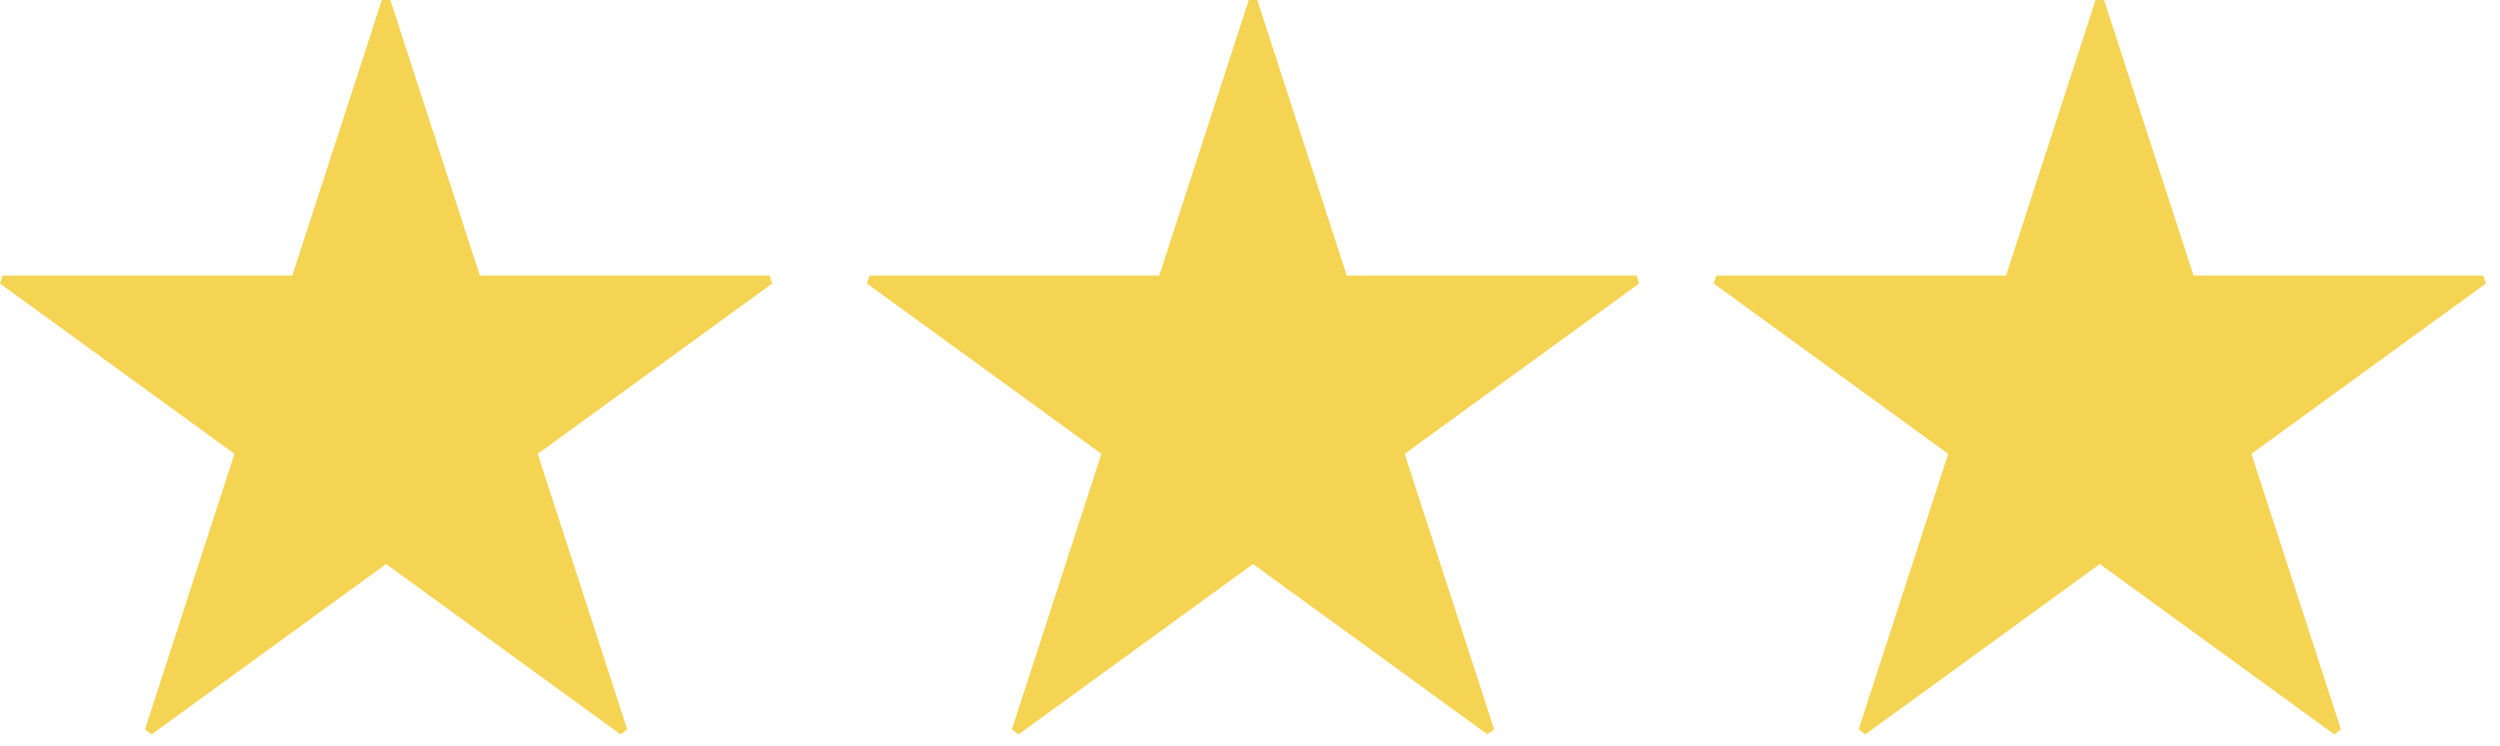
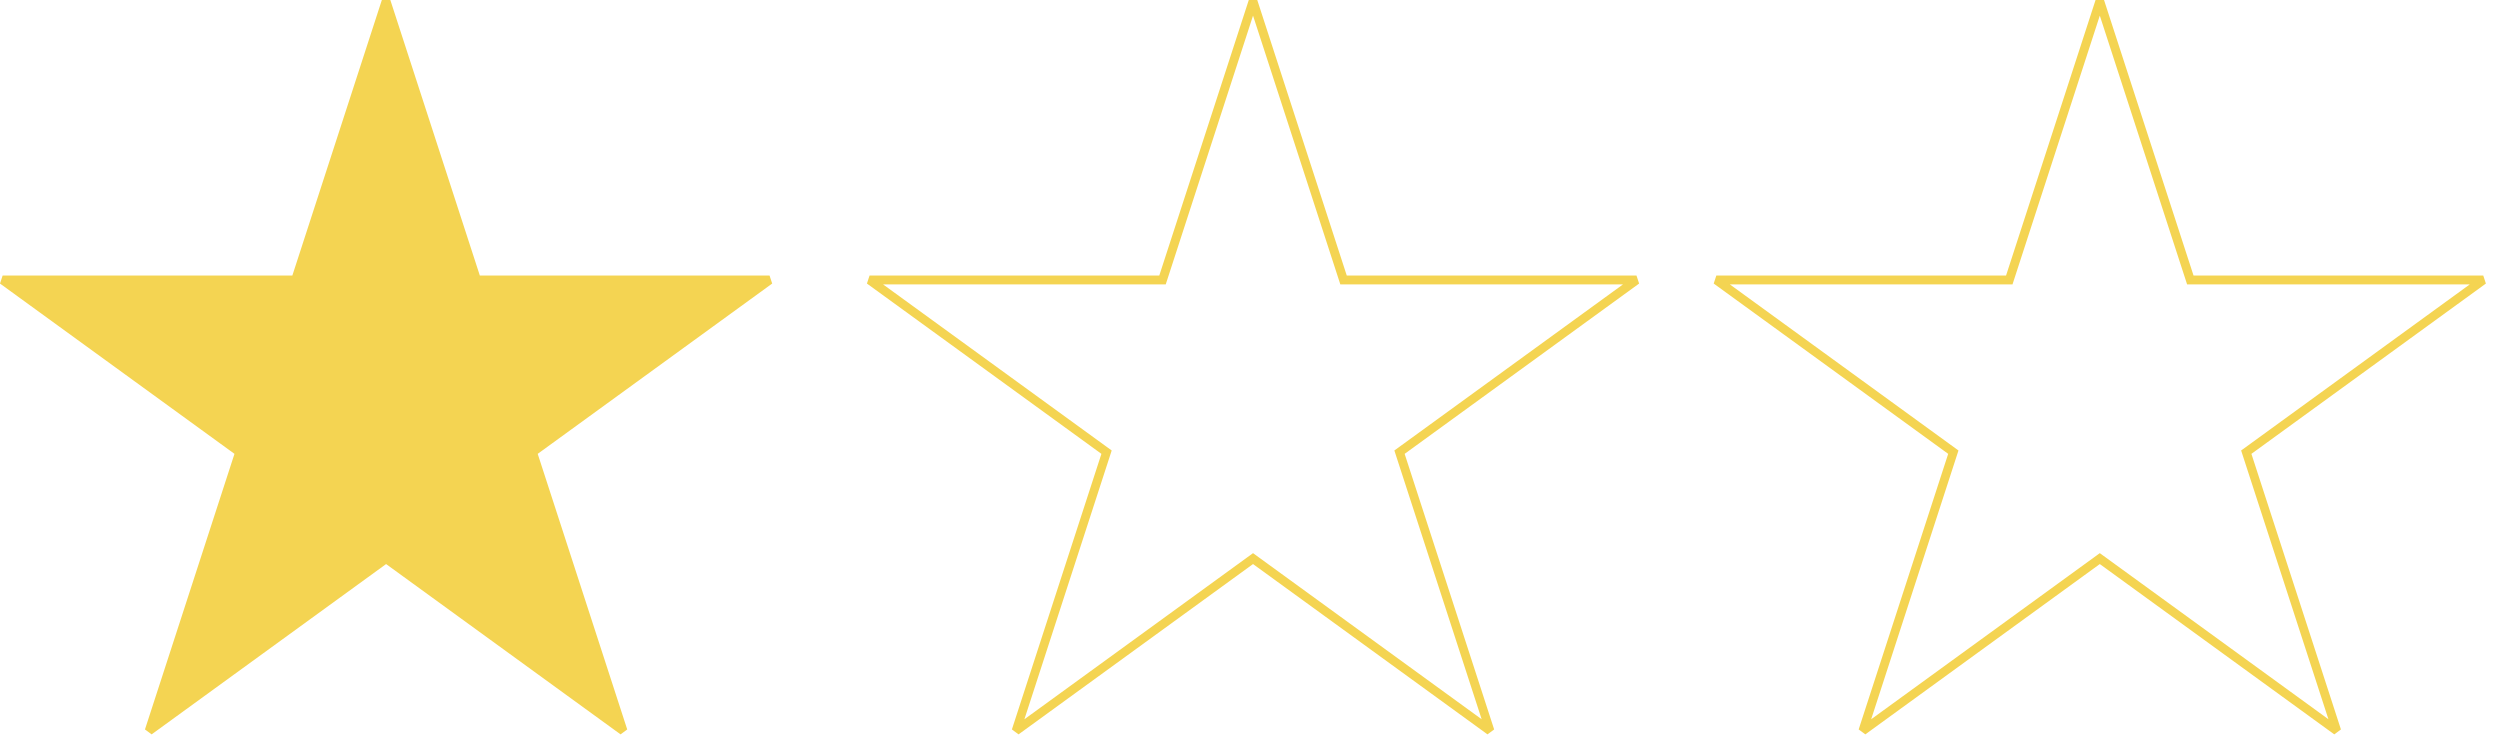
<svg xmlns="http://www.w3.org/2000/svg" width="100%" height="100%" viewBox="0 0 124 37" version="1.1" xml:space="preserve" style="fill-rule:evenodd;clip-rule:evenodd;stroke-linejoin:round;stroke-miterlimit:1.414;">
  <g id="__3">
    <g>
      <path d="M23.8,13.668l14.37,0l0.13,0.396l-11.63,8.447l4.44,13.669l-0.33,0.245l-11.63,-8.448l-11.63,8.448l-0.33,-0.245l4.44,-13.669l-11.63,-8.447l0.13,-0.396l14.37,0l4.44,-13.668l0.42,0l4.44,13.668Zm-8.98,0.438l-14.02,0l11.34,8.238l-4.33,13.331l11.34,-8.239l11.34,8.239l-4.33,-13.331l11.34,-8.238l-14.02,0l-4.33,-13.331l-4.33,13.331Z" style="fill:#f4d452;" />
      <path d="M19.15,0.067l4.49,13.82l14.53,0l-11.76,8.541l4.49,13.82l-11.75,-8.541l-11.76,8.541l4.49,-13.82l-11.75,-8.541l14.53,0l4.49,-13.82Z" style="fill:#f4d452;" />
    </g>
    <g>
      <path d="M66.8,13.668l14.37,0l0.13,0.396l-11.63,8.447l4.44,13.669l-0.33,0.245l-11.63,-8.448l-11.63,8.448l-0.33,-0.245l4.44,-13.669l-11.63,-8.447l0.13,-0.396l14.37,0l4.44,-13.668l0.42,0l4.44,13.668Zm-8.98,0.438l-14.02,0l11.34,8.238l-4.33,13.331l11.34,-8.239l11.34,8.239l-4.33,-13.331l11.34,-8.238l-14.02,0l-4.33,-13.331l-4.33,13.331Z" style="fill:#f4d452;" />
-       <path d="M62.15,0.067l4.49,13.82l14.53,0l-11.76,8.541l4.49,13.82l-11.75,-8.541l-11.76,8.541l4.49,-13.82l-11.75,-8.541l14.53,0l4.49,-13.82Z" style="fill:#f4d452;" />
    </g>
    <g>
-       <path d="M108.8,13.668l14.37,0l0.13,0.396l-11.63,8.447l4.44,13.669l-0.33,0.245l-11.63,-8.448l-11.63,8.448l-0.33,-0.245l4.44,-13.669l-11.63,-8.447l0.13,-0.396l14.37,0l4.44,-13.668l0.42,0l4.44,13.668Zm-8.98,0.438l-14.02,0l11.34,8.238l-4.33,13.331l11.34,-8.239l11.34,8.239l-4.33,-13.331l11.34,-8.238l-14.02,0l-4.33,-13.331l-4.33,13.331Z" style="fill:#f4d452;" />
-       <path d="M104.15,0.067l4.49,13.82l14.53,0l-11.76,8.541l4.49,13.82l-11.75,-8.541l-11.76,8.541l4.49,-13.82l-11.75,-8.541l14.53,0l4.49,-13.82Z" style="fill:#f4d452;" />
+       <path d="M108.8,13.668l14.37,0l0.13,0.396l-11.63,8.447l4.44,13.669l-0.33,0.245l-11.63,-8.448l-11.63,8.448l-0.33,-0.245l4.44,-13.669l-11.63,-8.447l0.13,-0.396l14.37,0l4.44,-13.668l0.42,0l4.44,13.668Zm-8.98,0.438l-14.02,0l11.34,8.238l-4.33,13.331l11.34,-8.239l11.34,8.239l-4.33,-13.331l11.34,-8.238l-14.02,0l-4.33,-13.331Z" style="fill:#f4d452;" />
    </g>
  </g>
</svg>